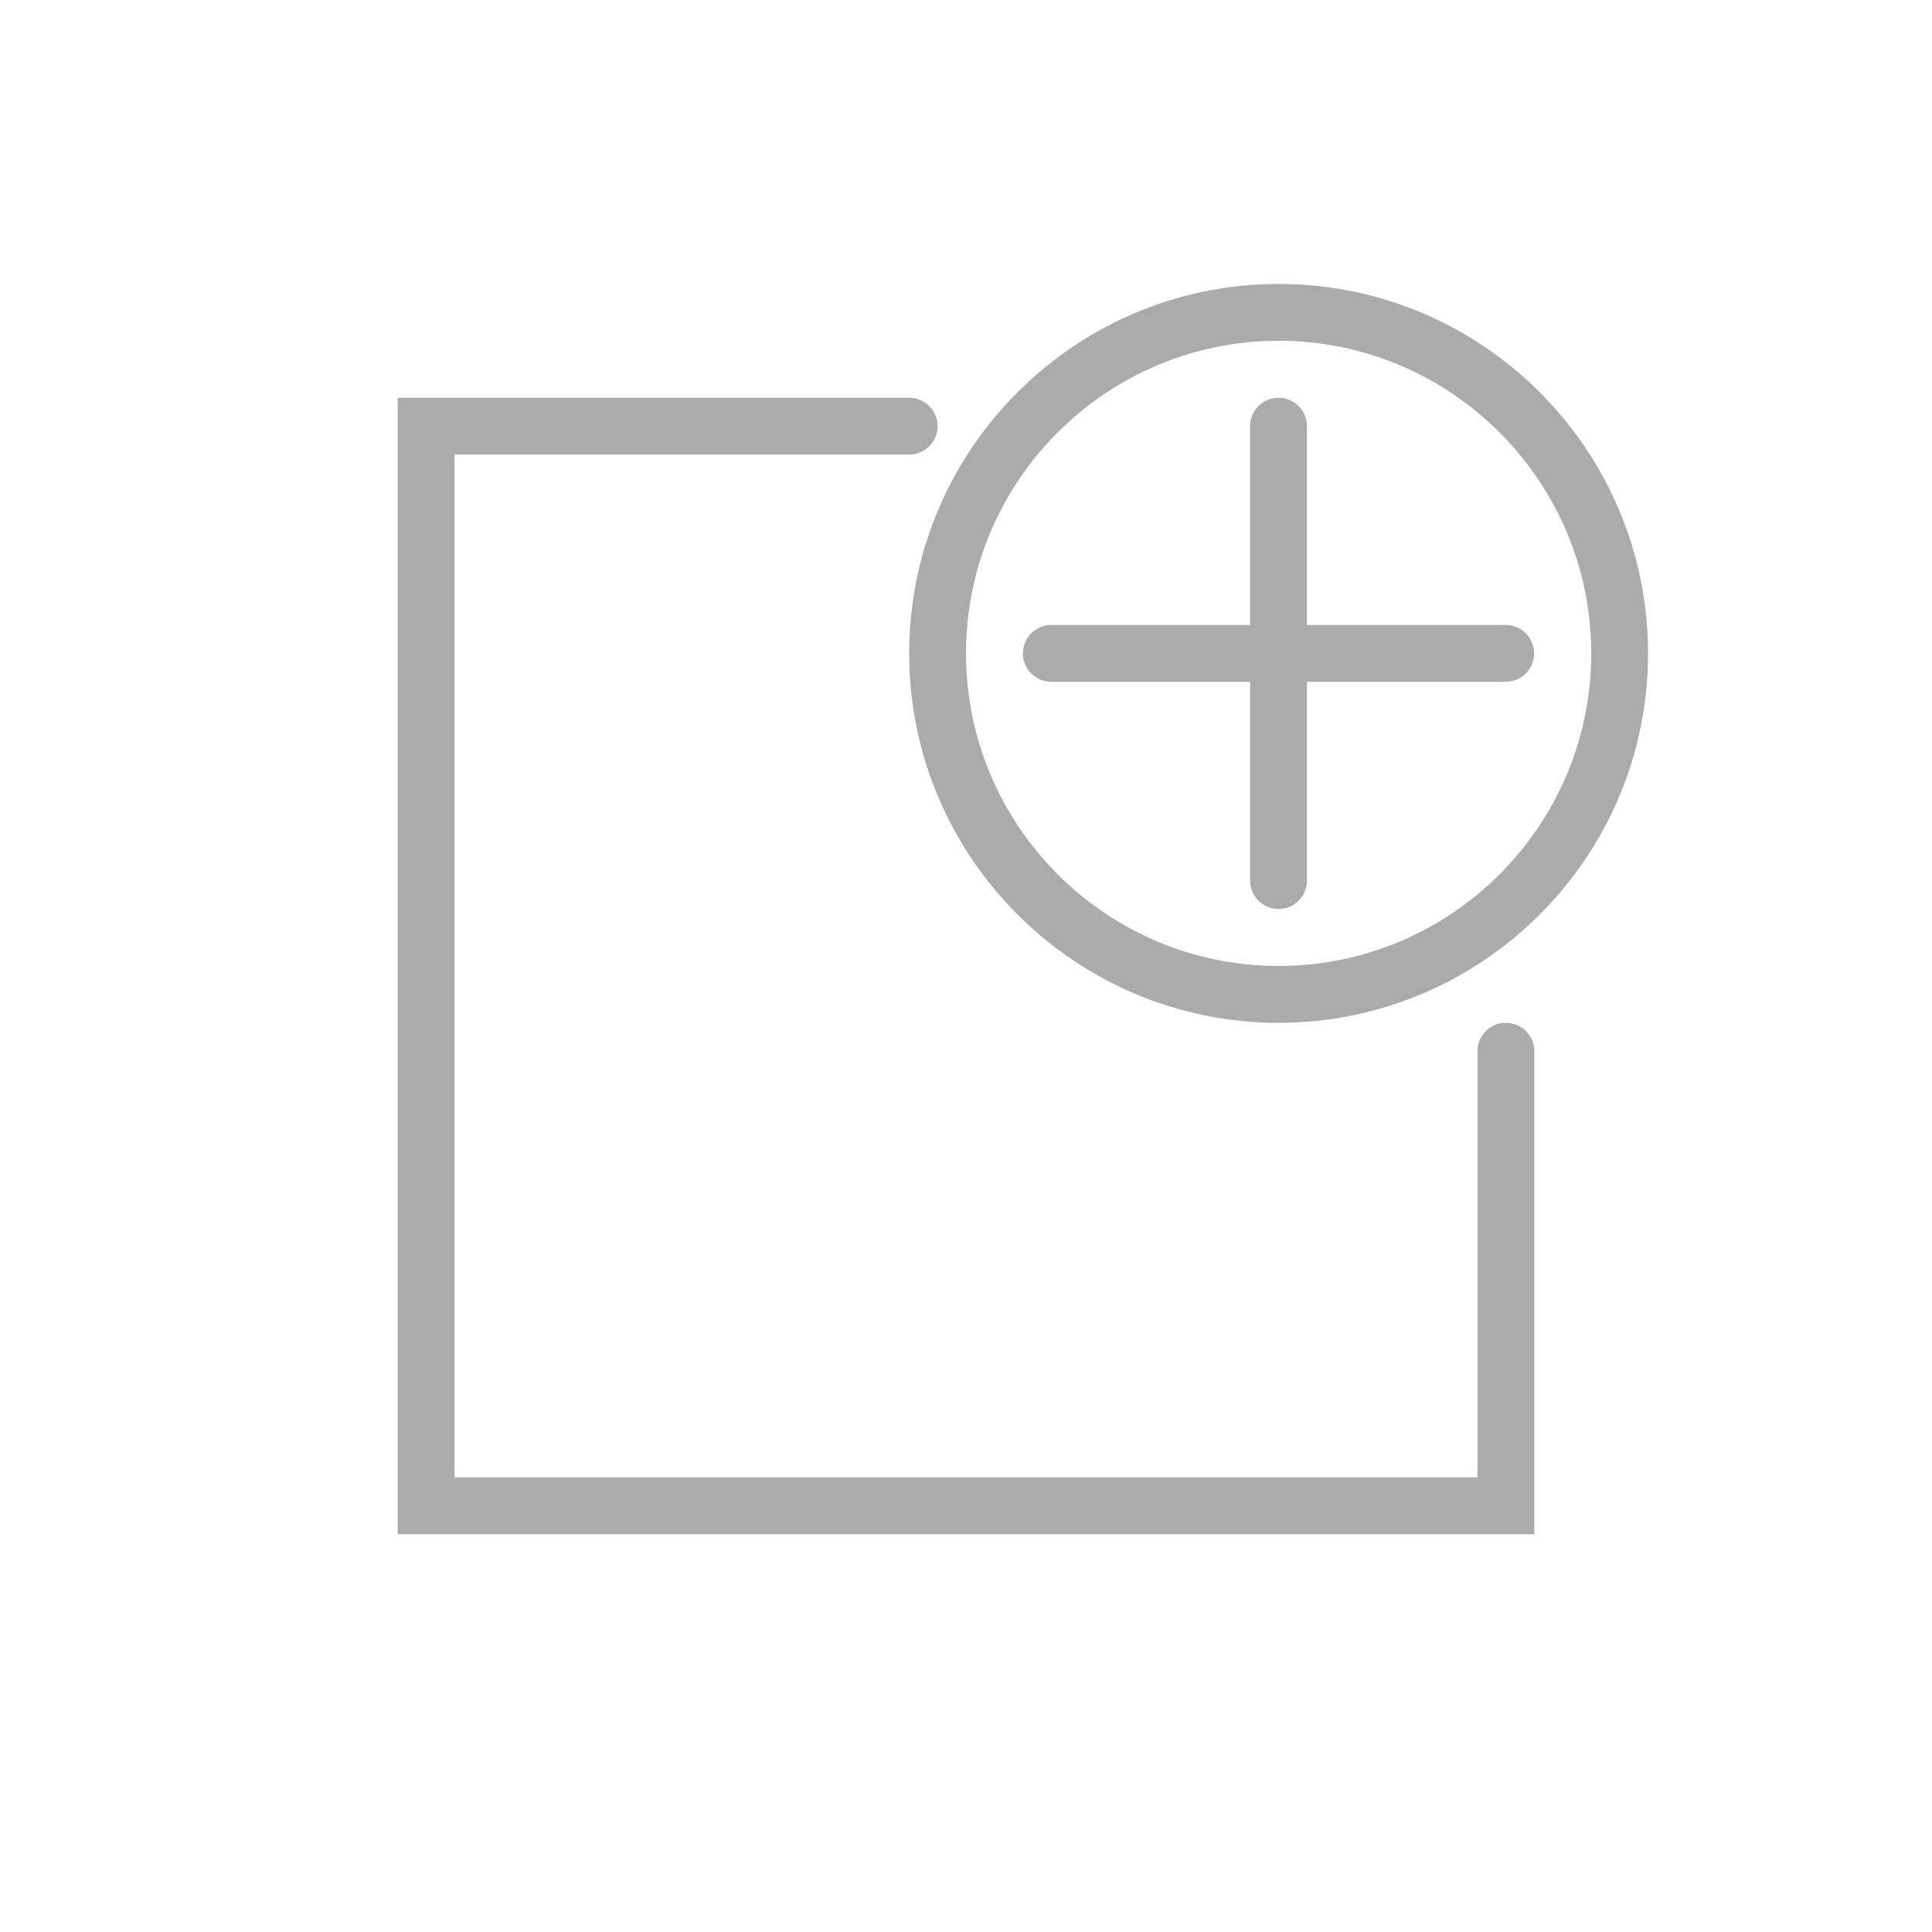
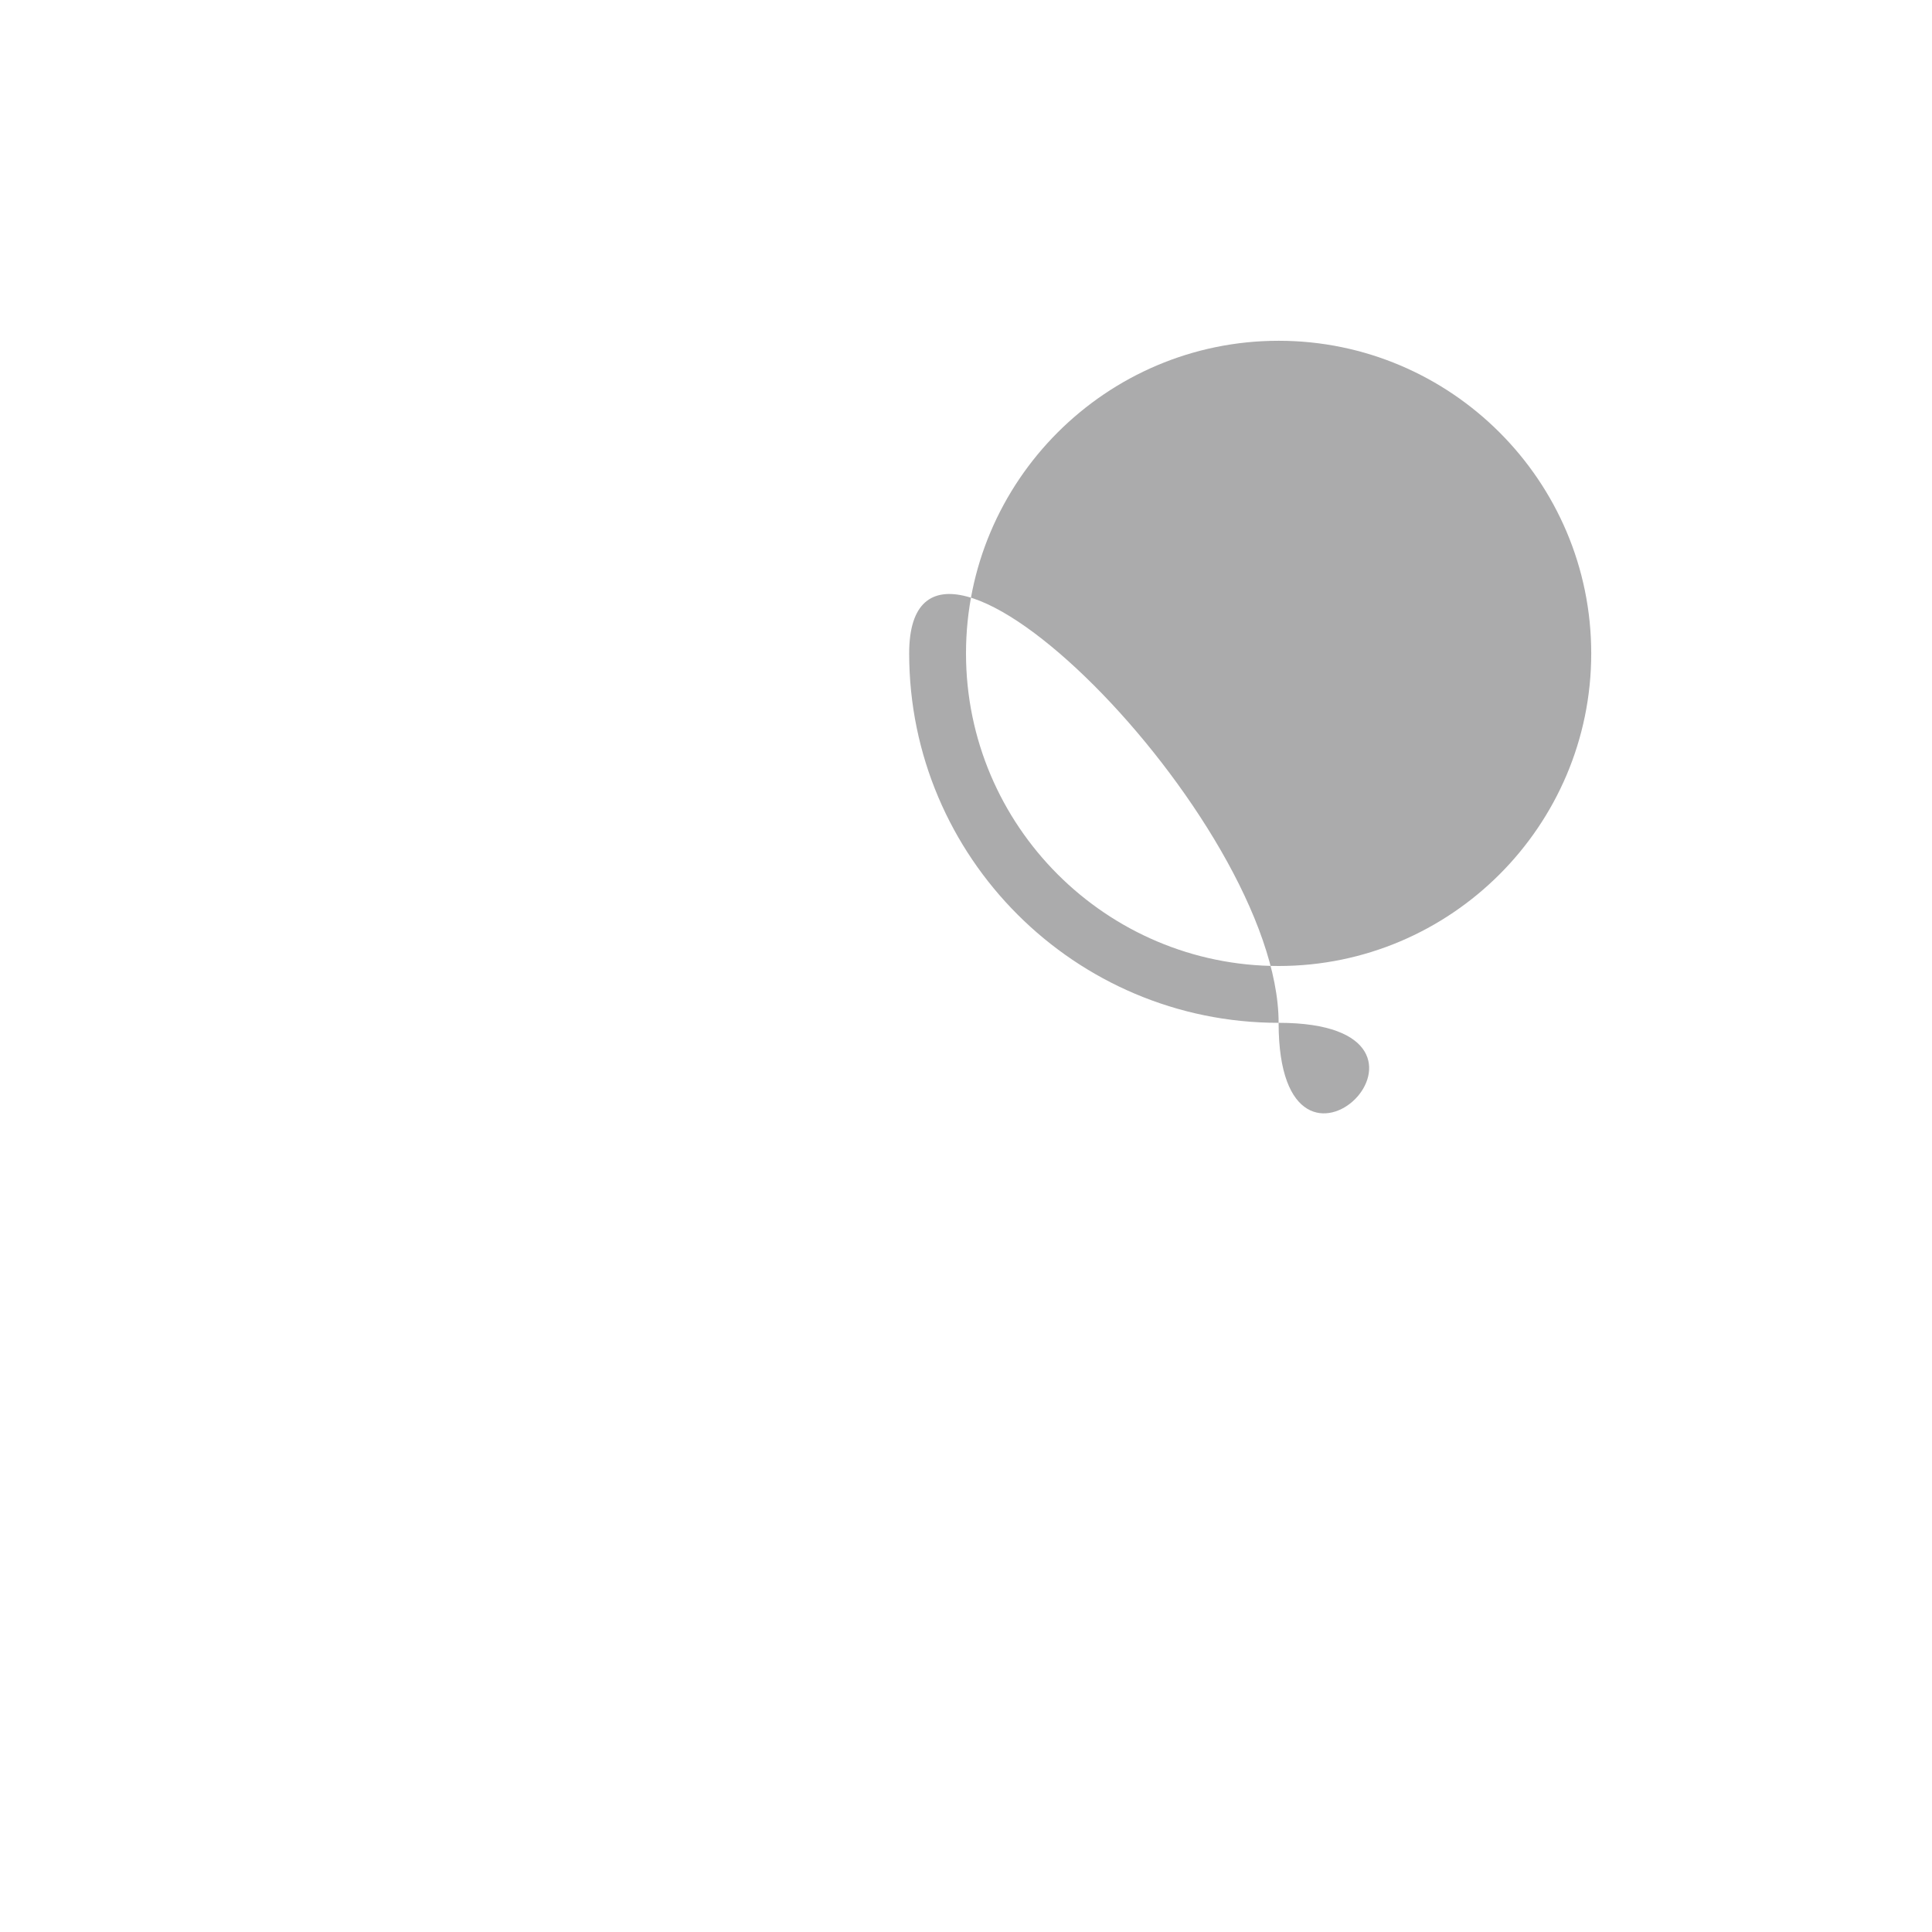
<svg xmlns="http://www.w3.org/2000/svg" width="40px" height="40px" version="1.1" x="0px" y="0px" viewBox="0 0 68 68" style="enable-background:new 0 0 68 68;" xml:space="preserve">
  <g id="Delivery_x5F_Upgrade_x5F_delivery_x5F_blackred_x5F_pos_x5F_rgb">
    <g id="UpgradeParcel_2_">
-       <rect id="XMLID_2023_" x="0" y="0" transform="matrix(4.483264e-11 -1 1 4.483264e-11 -1.523858e-09 68)" style="fill:none;" width="68" height="68" />
-       <path style="fill:#ababac;" d="M54.003,54H13.998V14H32c0.552,0,1,0.448,1,1s-0.448,1-1,1H15.998v36h36.005V37    c0-0.553,0.447-1,1-1s1,0.447,1,1V54z" />
-       <path style="fill:#ababac;" d="M45.003,36C37.833,36,32,30.167,32,22.997S37.833,9.994,45.003,9.994s13.003,5.833,13.003,13.003    S52.173,36,45.003,36z M45.003,11.994C38.936,11.994,34,16.93,34,22.997C34,29.064,38.936,34,45.003,34    s11.003-4.936,11.003-11.003C56.006,16.93,51.07,11.994,45.003,11.994z" />
+       <path style="fill:#ababac;" d="M45.003,36C37.833,36,32,30.167,32,22.997s13.003,5.833,13.003,13.003    S52.173,36,45.003,36z M45.003,11.994C38.936,11.994,34,16.93,34,22.997C34,29.064,38.936,34,45.003,34    s11.003-4.936,11.003-11.003C56.006,16.93,51.07,11.994,45.003,11.994z" />
      <g>
-         <path style="fill:#ababac;" d="M45,31.994c-0.553,0-1-0.448-1-1v-6.997h-6.997c-0.553,0-1-0.448-1-1s0.447-1,1-1H46v8.997     C46,31.546,45.553,31.994,45,31.994z" />
-         <path style="fill:#ababac;" d="M52.996,23.997H44V15c0-0.552,0.447-1,1-1s1,0.448,1,1v6.997h6.996c0.553,0,1,0.448,1,1     S53.549,23.997,52.996,23.997z" />
-       </g>
+         </g>
    </g>
  </g>
  <g id="Layer_1">
</g>
</svg>